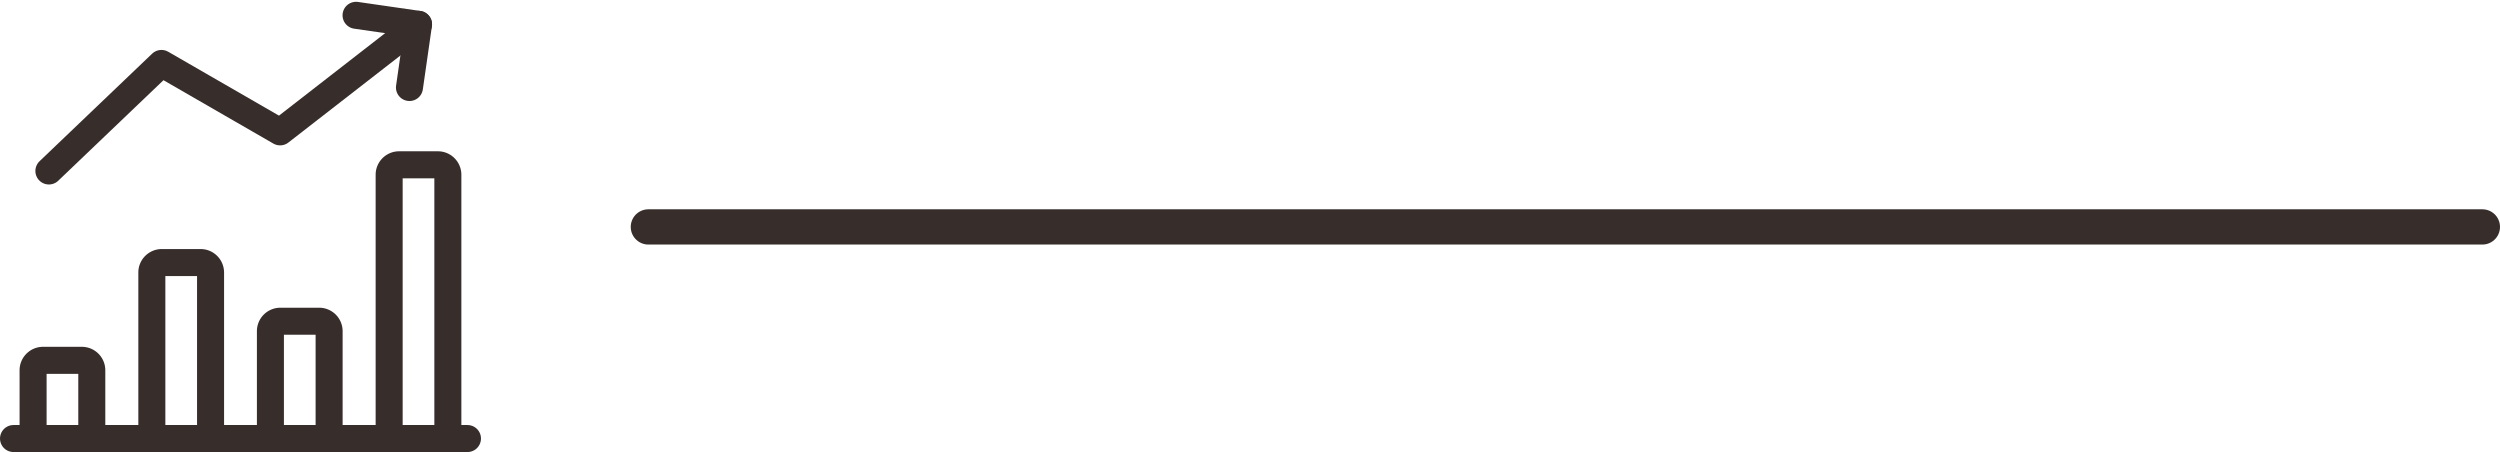
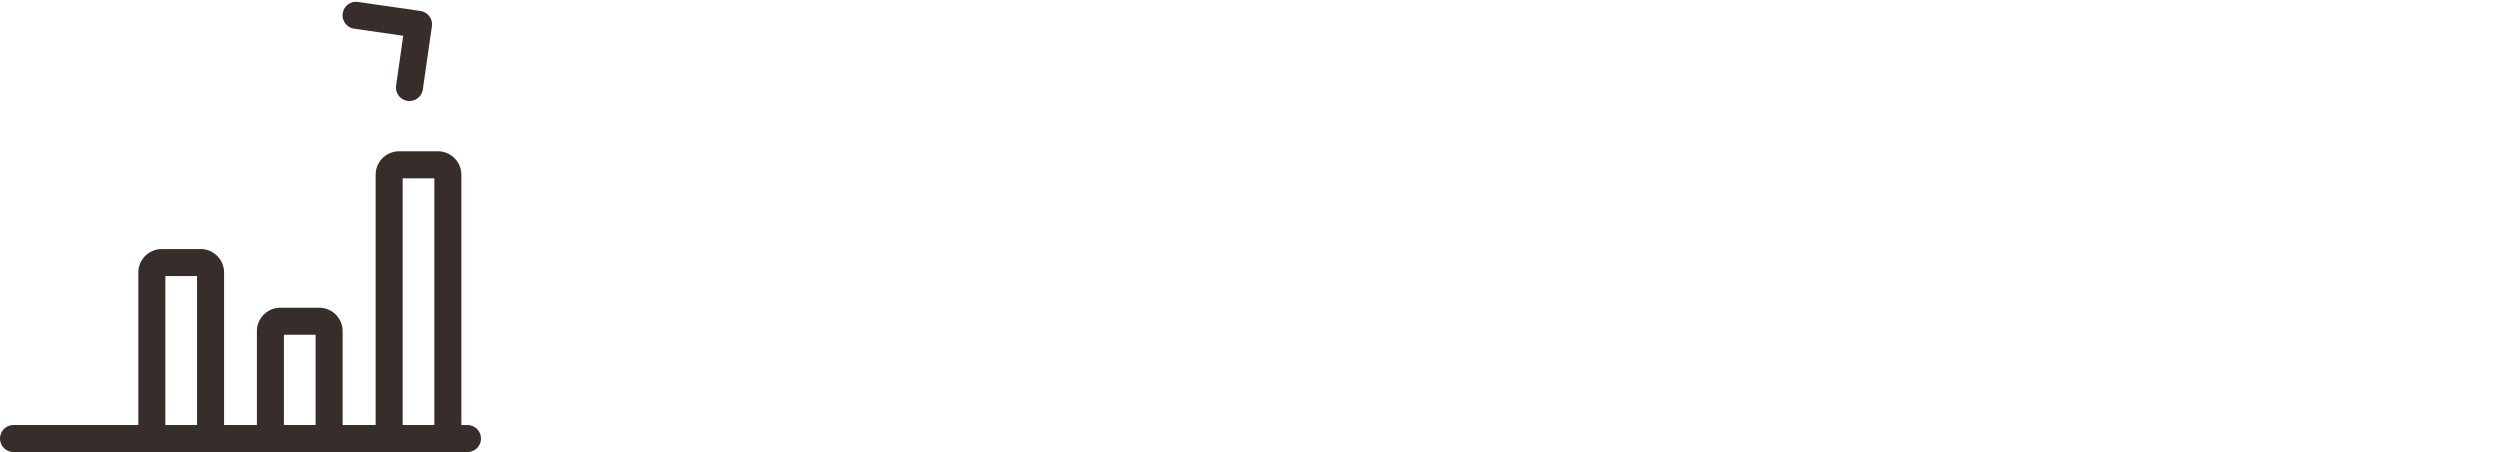
<svg xmlns="http://www.w3.org/2000/svg" width="354.417" height="64.085" viewBox="0 0 354.417 64.085">
  <g id="inxmail-services-dreiklang-nutzen" transform="translate(-940.084 27.17)">
-     <rect id="Rechteck_18" data-name="Rechteck 18" width="350" height="60" transform="translate(942 -25)" fill="none" />
    <g id="Gruppe_17" data-name="Gruppe 17" transform="translate(0.32 -81.823)">
-       <path id="Pfad_180" data-name="Pfad 180" d="M953.066,111.649a1.412,1.412,0,0,0-1.387-1.386h-5.548a1.412,1.412,0,0,0-1.387,1.386v9.7h8.322Z" transform="translate(-0.289 -4.528)" fill="none" stroke="#372e2c" stroke-linecap="round" stroke-linejoin="round" stroke-width="3.831" />
      <path id="Pfad_181" data-name="Pfad 181" d="M971.443,96.347a1.412,1.412,0,0,0-1.387-1.386h-5.548a1.412,1.412,0,0,0-1.387,1.386v23.562h8.323V96.347Z" transform="translate(-1.83 -3.086)" fill="none" stroke="#372e2c" stroke-linecap="round" stroke-linejoin="round" stroke-width="3.831" />
      <path id="Pfad_182" data-name="Pfad 182" d="M989.82,105.529a1.412,1.412,0,0,0-1.387-1.386h-5.548a1.412,1.412,0,0,0-1.387,1.386v15.246h8.322V105.529Z" transform="translate(-3.398 -3.951)" fill="none" stroke="#372e2c" stroke-linecap="round" stroke-linejoin="round" stroke-width="3.831" />
      <path id="Pfad_183" data-name="Pfad 183" d="M1008.194,81.045a1.412,1.412,0,0,0-1.387-1.386h-5.548a1.412,1.412,0,0,0-1.387,1.386v37.421h8.322Z" transform="translate(-4.939 -1.643)" fill="none" stroke="#372e2c" stroke-linecap="round" stroke-linejoin="round" stroke-width="3.831" />
      <line id="Linie_3" data-name="Linie 3" x2="64.355" transform="translate(941.68 116.822)" fill="none" stroke="#372e2c" stroke-linecap="round" stroke-linejoin="round" stroke-width="3.831" />
-       <path id="Pfad_184" data-name="Pfad 184" d="M947.217,79.025,963.175,63.78l16.82,9.7,19.624-15.245" transform="translate(-0.522 -0.133)" fill="none" stroke="#372e2c" stroke-linecap="round" stroke-linejoin="round" stroke-width="3.831" />
      <path id="Pfad_185" data-name="Pfad 185" d="M994.691,56.823l8.857,1.28-1.286,8.955" transform="translate(-4.451)" fill="none" stroke="#372e2c" stroke-linecap="round" stroke-linejoin="round" stroke-width="3.831" />
    </g>
-     <line id="Linie_7" data-name="Linie 7" x2="260" transform="translate(1032.001 5)" fill="none" stroke="#372e2c" stroke-linecap="round" stroke-width="5" />
  </g>
</svg>